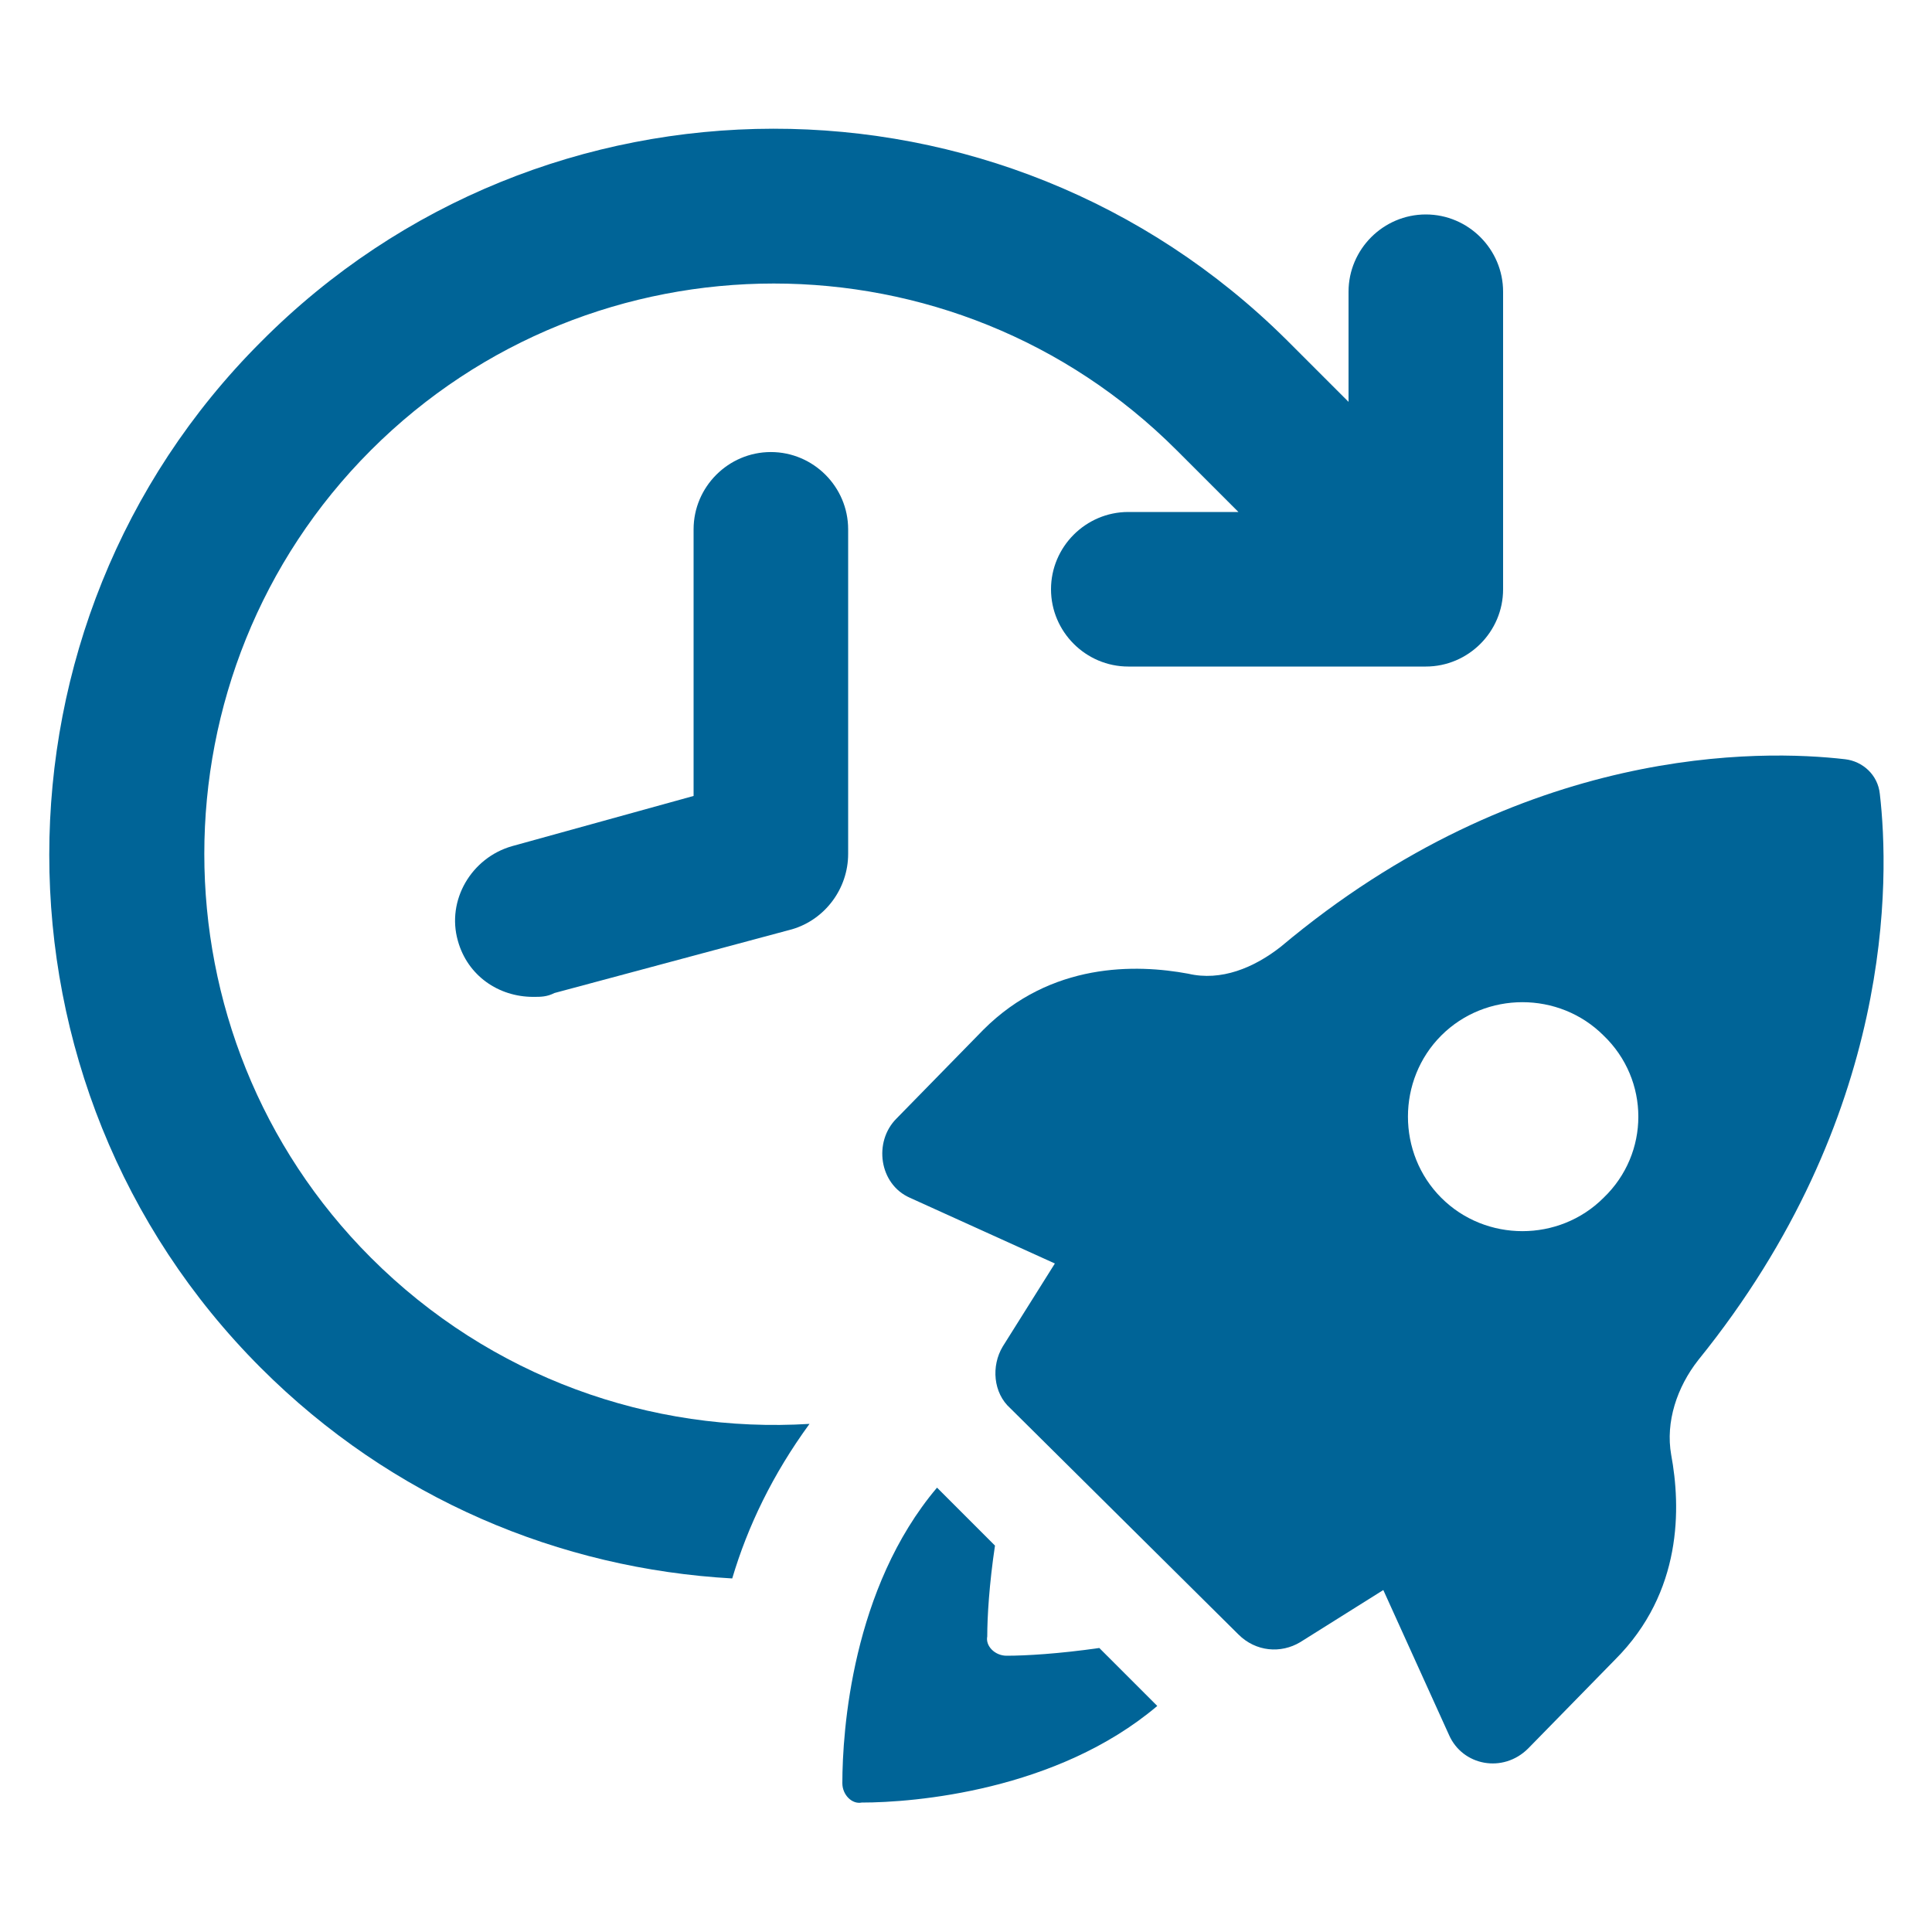
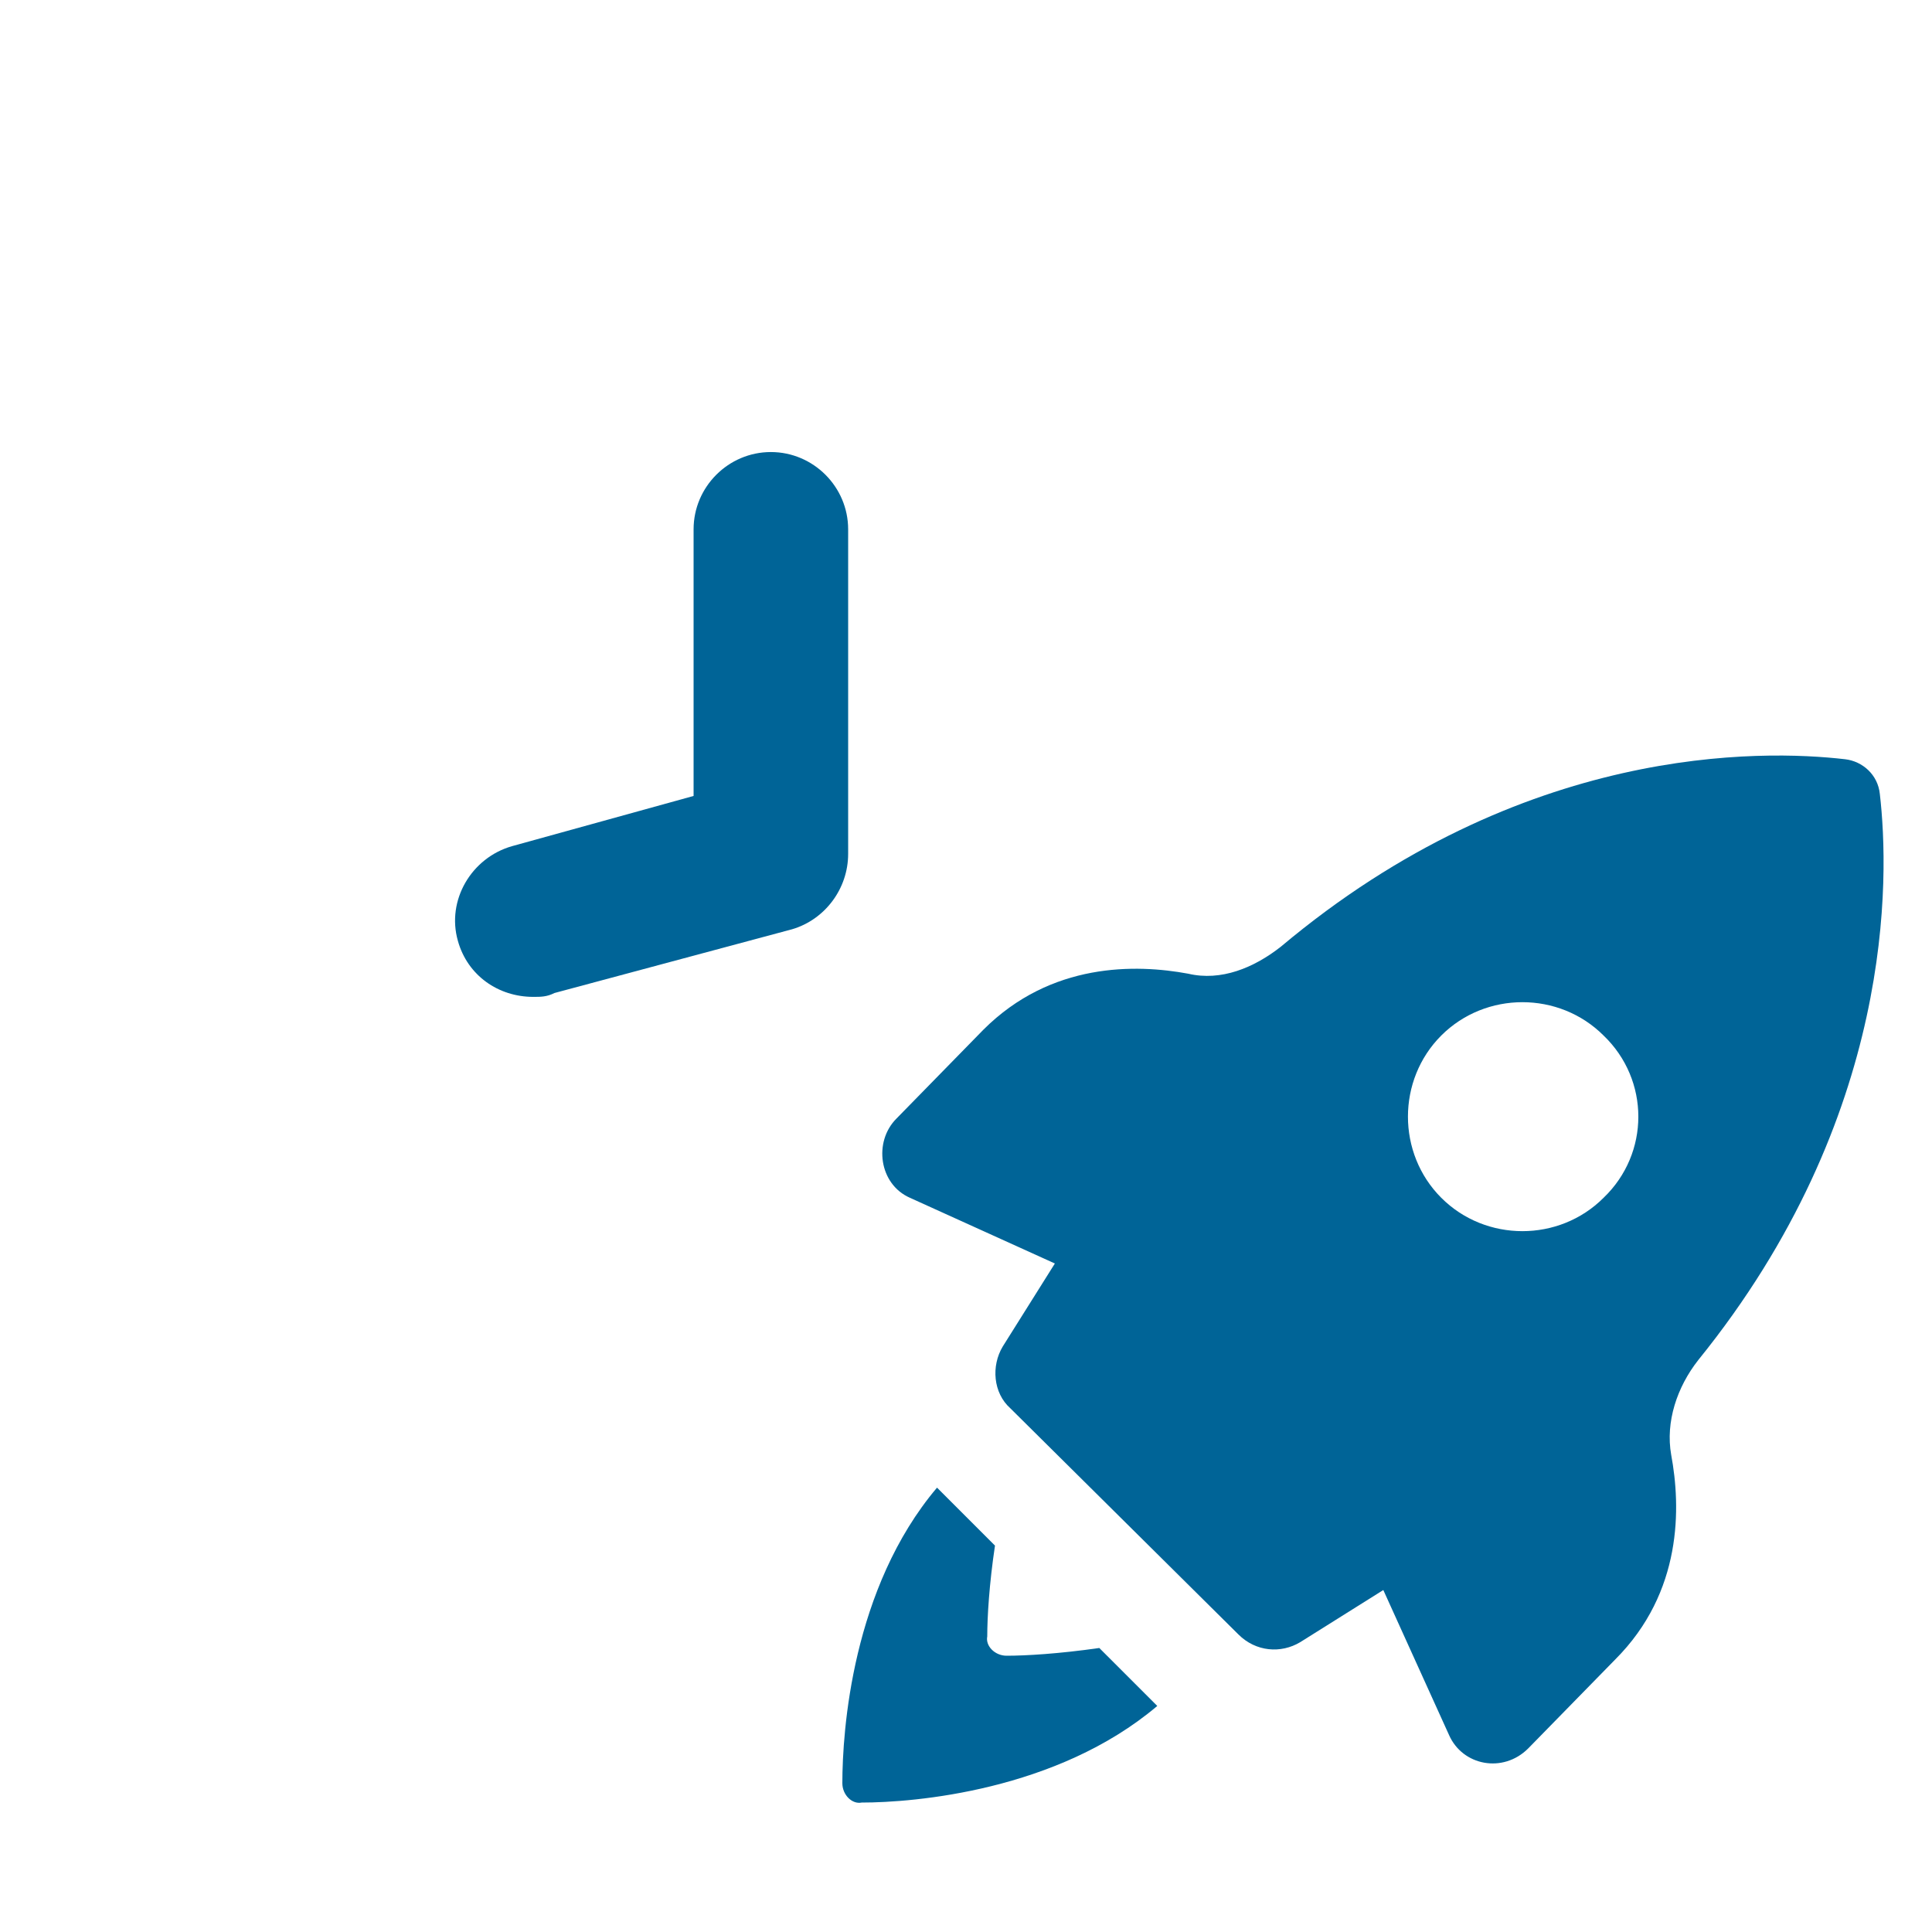
<svg xmlns="http://www.w3.org/2000/svg" width="50" height="50" viewBox="0 0 50 50" fill="none">
-   <path d="M9.6 32.55C3.85 26.8 3.85 17.4 9.6 11.65C15.35 5.9 24.7 5.9 30.45 11.65L32.05 13.25H29.2C28.1 13.25 27.2 14.15 27.2 15.25C27.2 16.35 28.1 17.25 29.2 17.25H36.9C38 17.25 38.9 16.35 38.9 15.25L38.9 7.55C38.9 6.45 38 5.55 36.9 5.55C35.8 5.55 34.9 6.45 34.9 7.55V10.4L33.3 8.8C25.95 1.5 14.05 1.5 6.75 8.85C-0.55 16.15 -0.55 28.1 6.75 35.4C10.15 38.8 14.5 40.6 18.95 40.85C19.35 39.5 20 38.15 20.95 36.85C16.85 37.1 12.7 35.65 9.6 32.55L9.6 32.55Z" fill="#006497" />
  <path d="M21.95 13.699C21.95 12.599 21.05 11.699 19.95 11.699C18.85 11.699 17.95 12.599 17.95 13.699V20.599L13.25 21.899C12.2 22.199 11.55 23.299 11.85 24.349C12.1 25.249 12.9 25.799 13.8 25.799C14 25.799 14.15 25.799 14.35 25.699L20.5 24.049C21.35 23.799 21.95 22.999 21.95 22.099V13.699Z" fill="#006497" />
  <path d="M26.05 42.85C25.75 42.85 25.5 42.6 25.55 42.35C25.55 41.85 25.6 41 25.75 40L24.25 38.5C22.05 41.1 21.8 44.8 21.8 46.15C21.8 46.45 22.05 46.7 22.3 46.65C23.65 46.65 27.35 46.35 29.95 44.15L28.45 42.65C27.4 42.8 26.55 42.85 26.05 42.85H26.05Z" fill="#006497" />
  <path d="M48.65 20.549C48.6 20.049 48.2 19.7 47.75 19.649C45.6 19.399 39.4 19.249 33.15 24.499C32.45 25.049 31.6 25.399 30.75 25.199C29.4 24.949 27.2 24.899 25.45 26.649L23.2 28.949C22.6 29.549 22.75 30.649 23.55 30.999L27.3 32.699L25.95 34.849C25.65 35.349 25.7 36.05 26.15 36.449L32.05 42.299C32.5 42.749 33.15 42.799 33.65 42.499L35.8 41.15L37.5 44.9C37.85 45.699 38.9 45.9 39.55 45.249L41.8 42.949C43.55 41.199 43.5 38.999 43.25 37.649C43.1 36.8 43.4 35.899 43.95 35.199C49.049 28.899 48.9 22.699 48.65 20.549ZM41.5 30.999C40.35 32.15 38.45 32.15 37.3 30.999C36.15 29.849 36.15 27.949 37.3 26.799C38.45 25.649 40.35 25.649 41.5 26.799C42.7 27.95 42.7 29.849 41.5 30.999Z" fill="#006497" />
</svg>